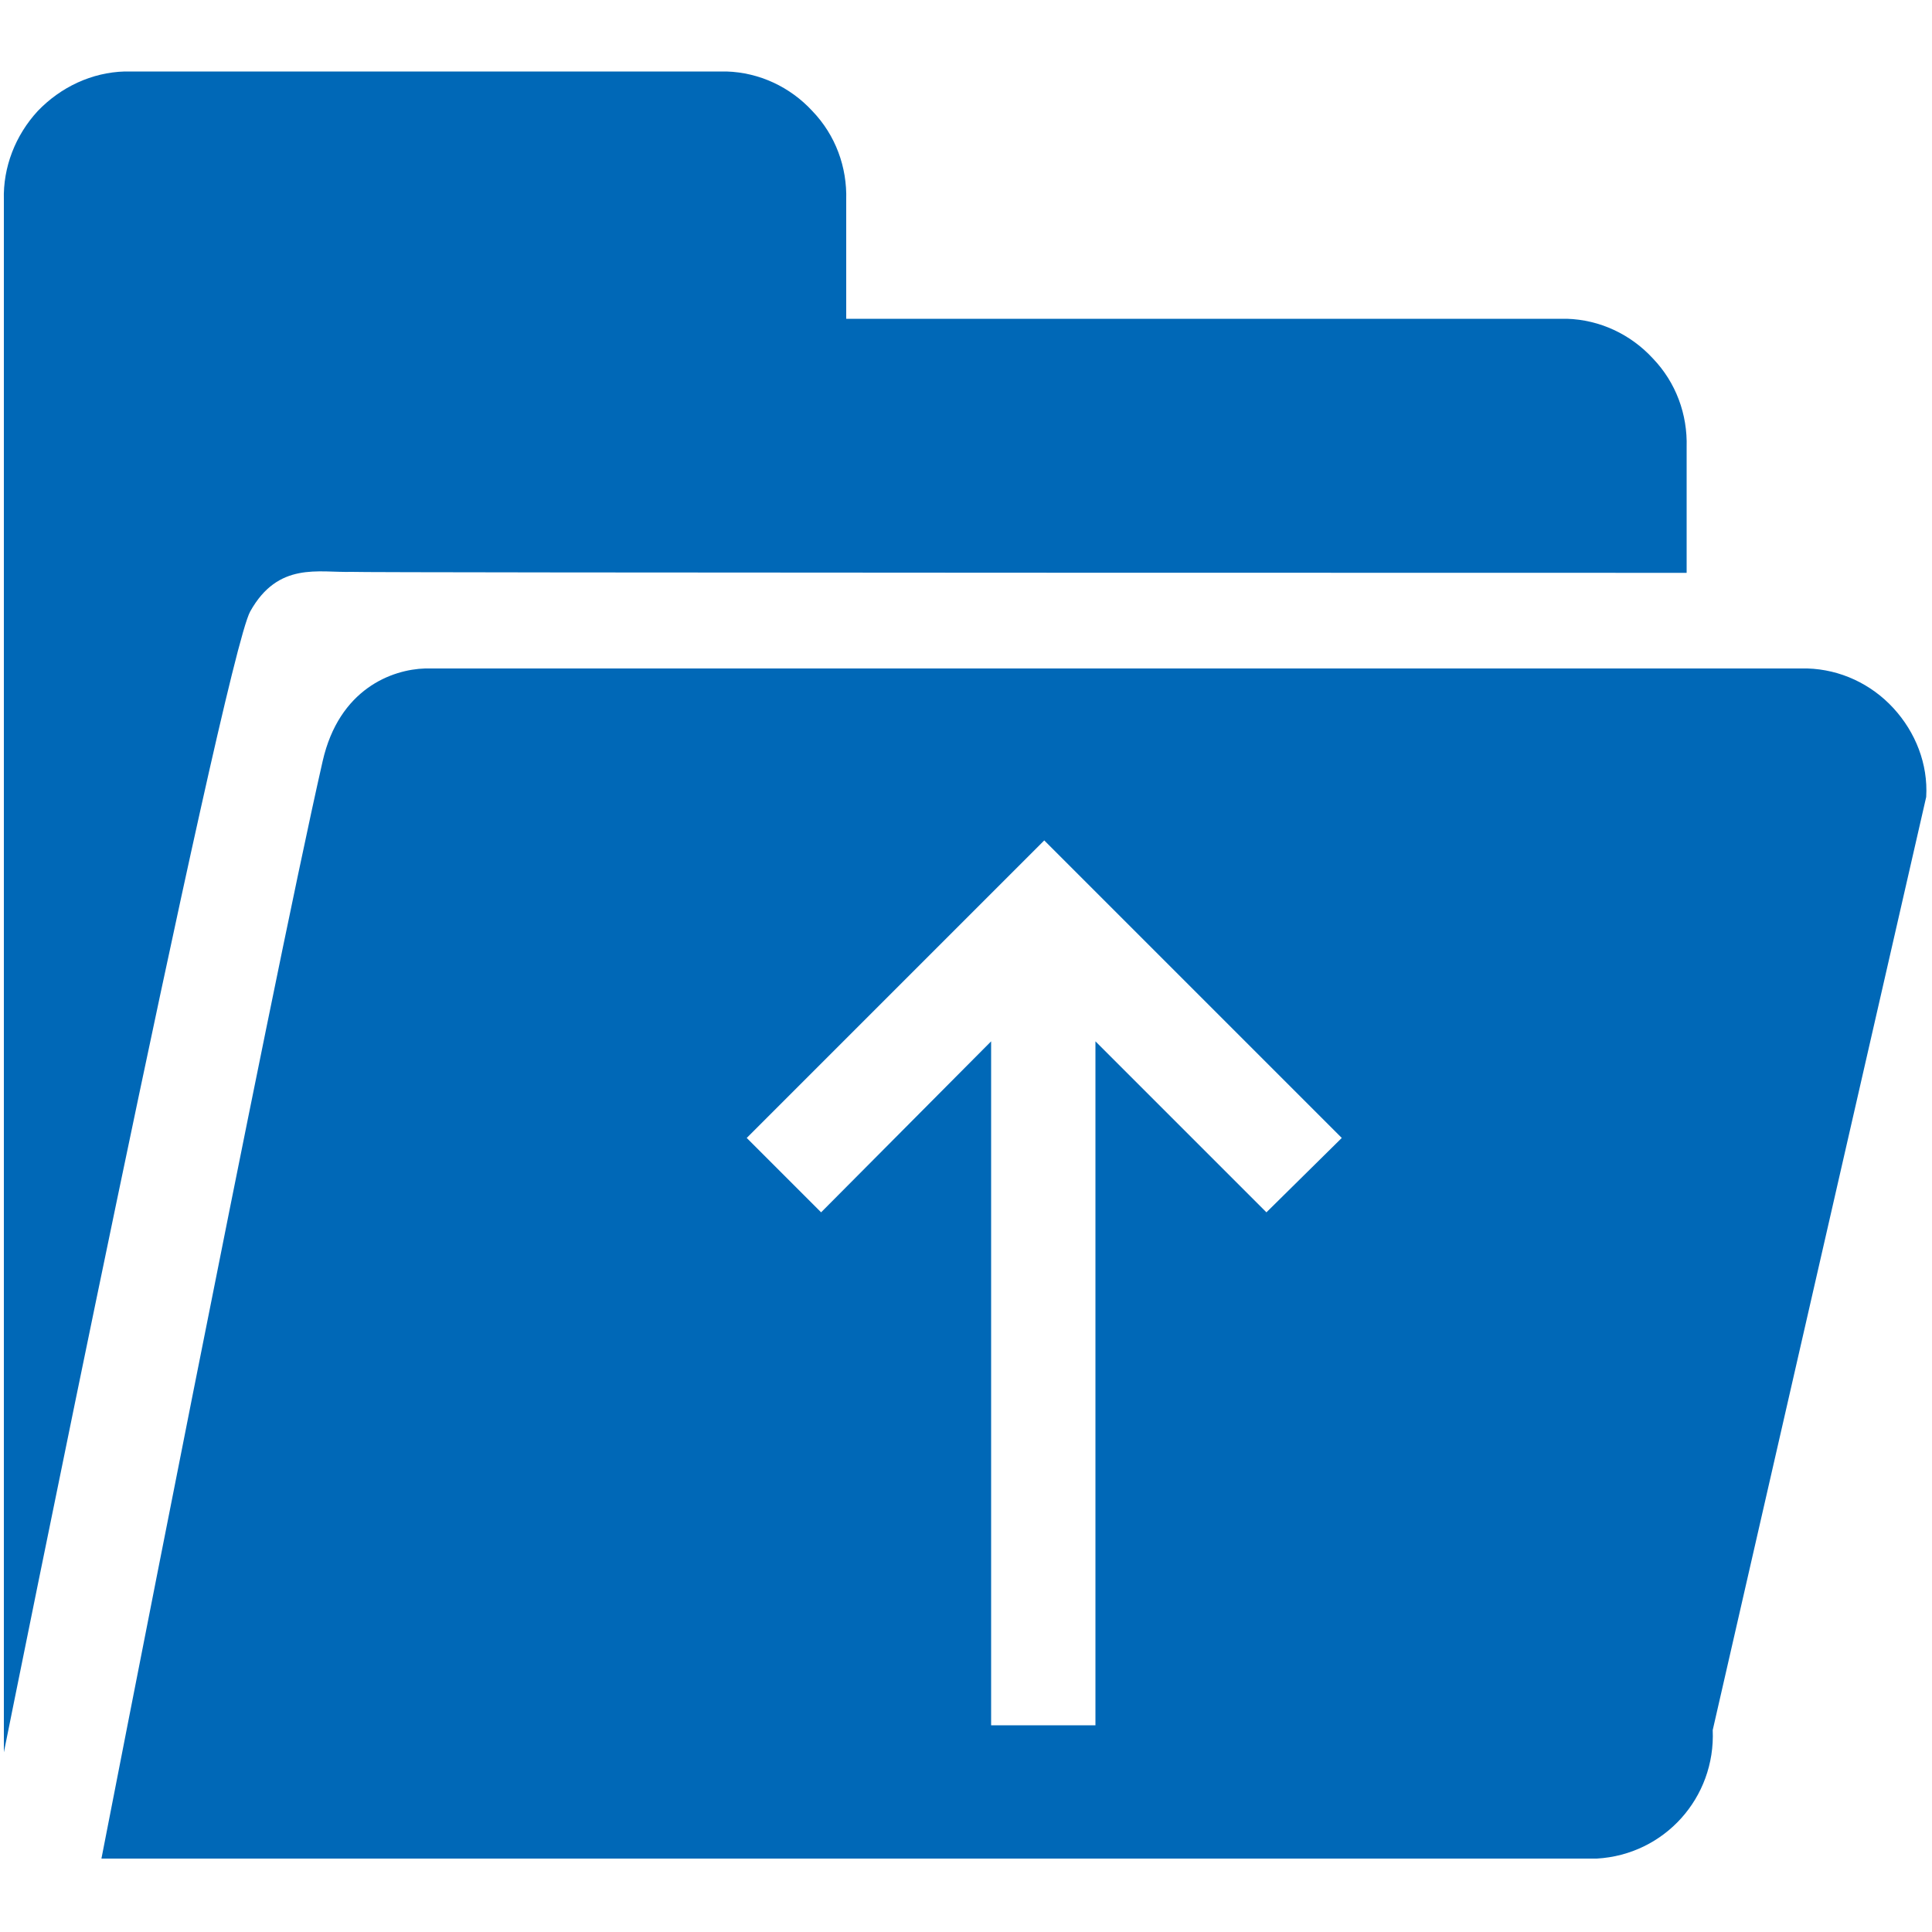
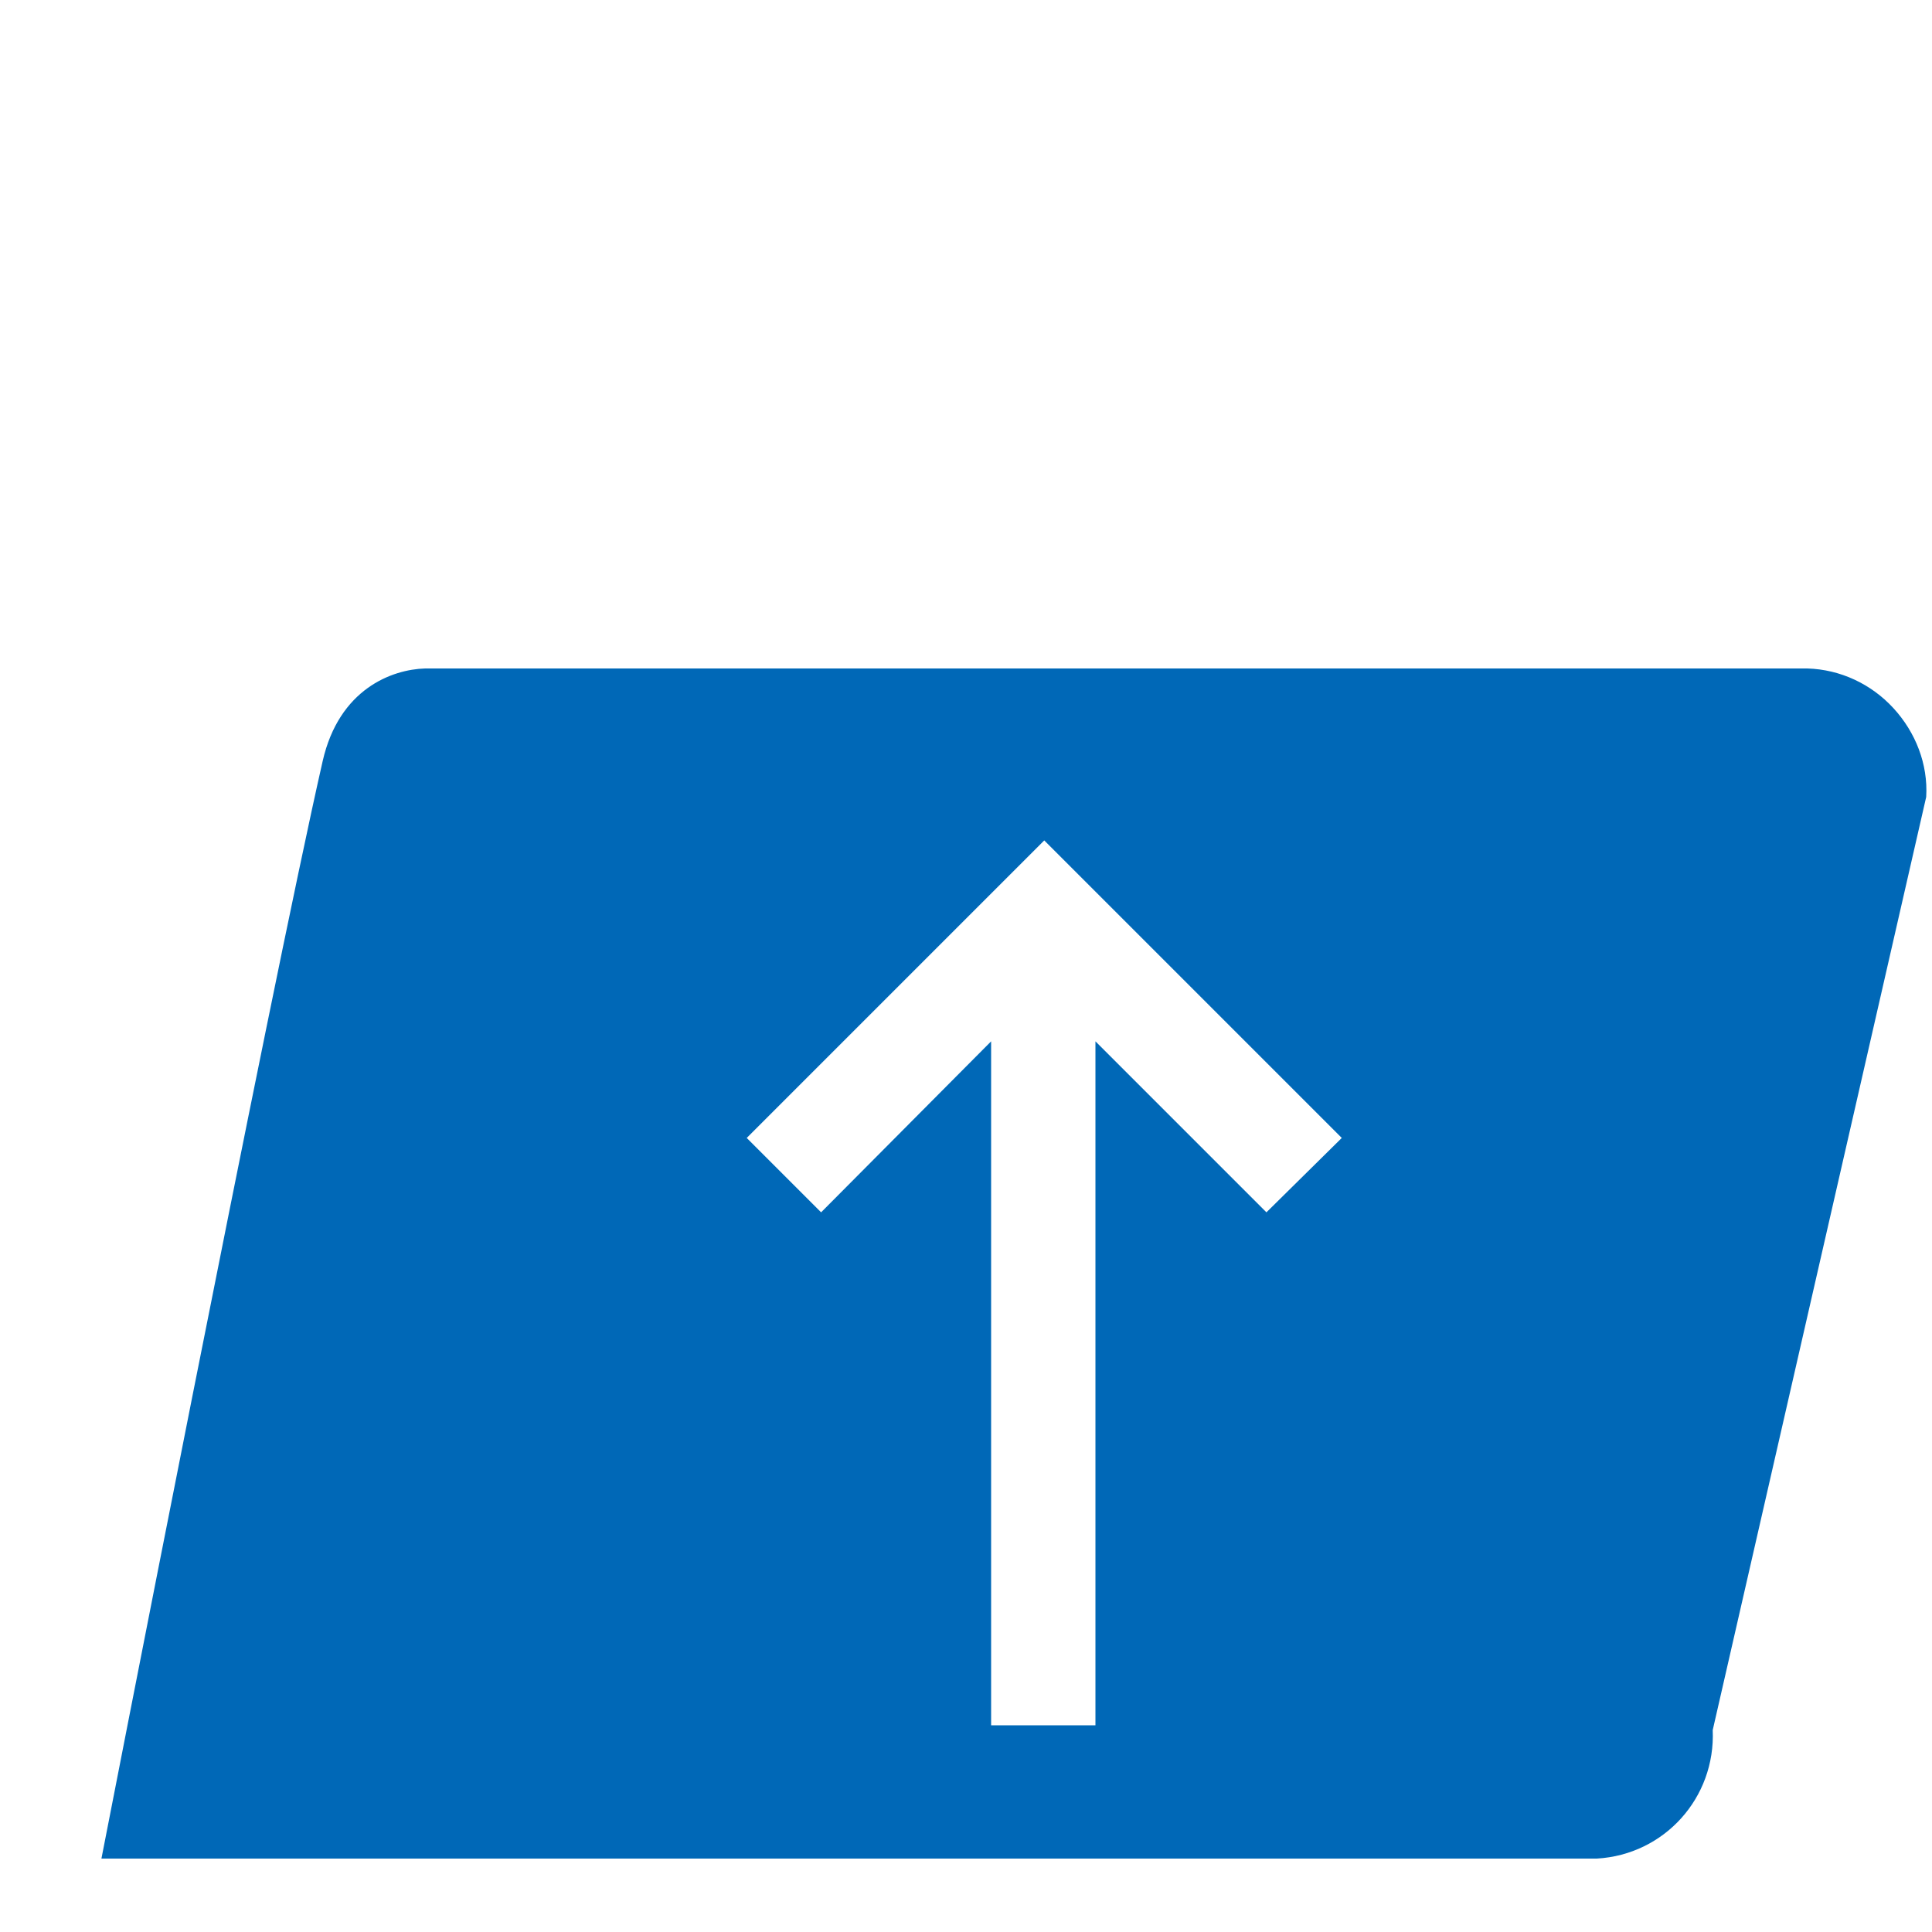
<svg xmlns="http://www.w3.org/2000/svg" t="1739510570408" class="icon" viewBox="0 0 1024 1024" version="1.1" p-id="6591" width="200" height="200">
  <path d="M1003.52 375.296c-11.776-12.8-28.16-20.48-45.568-20.992H225.28c-17.408 0.512-45.568 10.752-54.272 49.152-27.648 121.344-117.248 581.632-117.248 581.632h792.576c35.84-2.048 62.976-32.256 61.44-68.096l113.152-494.592c1.024-17.408-5.632-34.304-17.408-47.104z m-332.288 267.264l-90.624-90.624v362.496h-55.296v-362.496L435.2 642.56l-39.424-39.424L553.472 445.44l157.696 157.696-39.936 39.424z" p-id="6592" fill="#0068B7" />
-   <path d="M186.368 303.104c1.024 0.512 707.584 0.512 707.584 0.512v-66.56c0.512-17.408-5.632-34.304-17.92-47.104-11.776-12.8-28.16-20.48-45.568-20.992H448.512V105.984c0.512-17.408-5.632-34.304-17.92-47.104-11.776-12.8-28.16-20.48-45.568-20.992H66.048c-17.408 0.512-33.792 8.192-46.08 20.992C8.192 71.68 1.536 88.576 2.048 105.984v822.784s116.224-578.56 130.56-604.672c14.848-26.624 36.352-20.48 53.76-20.992z" p-id="6593" fill="#0068B7" />
</svg>